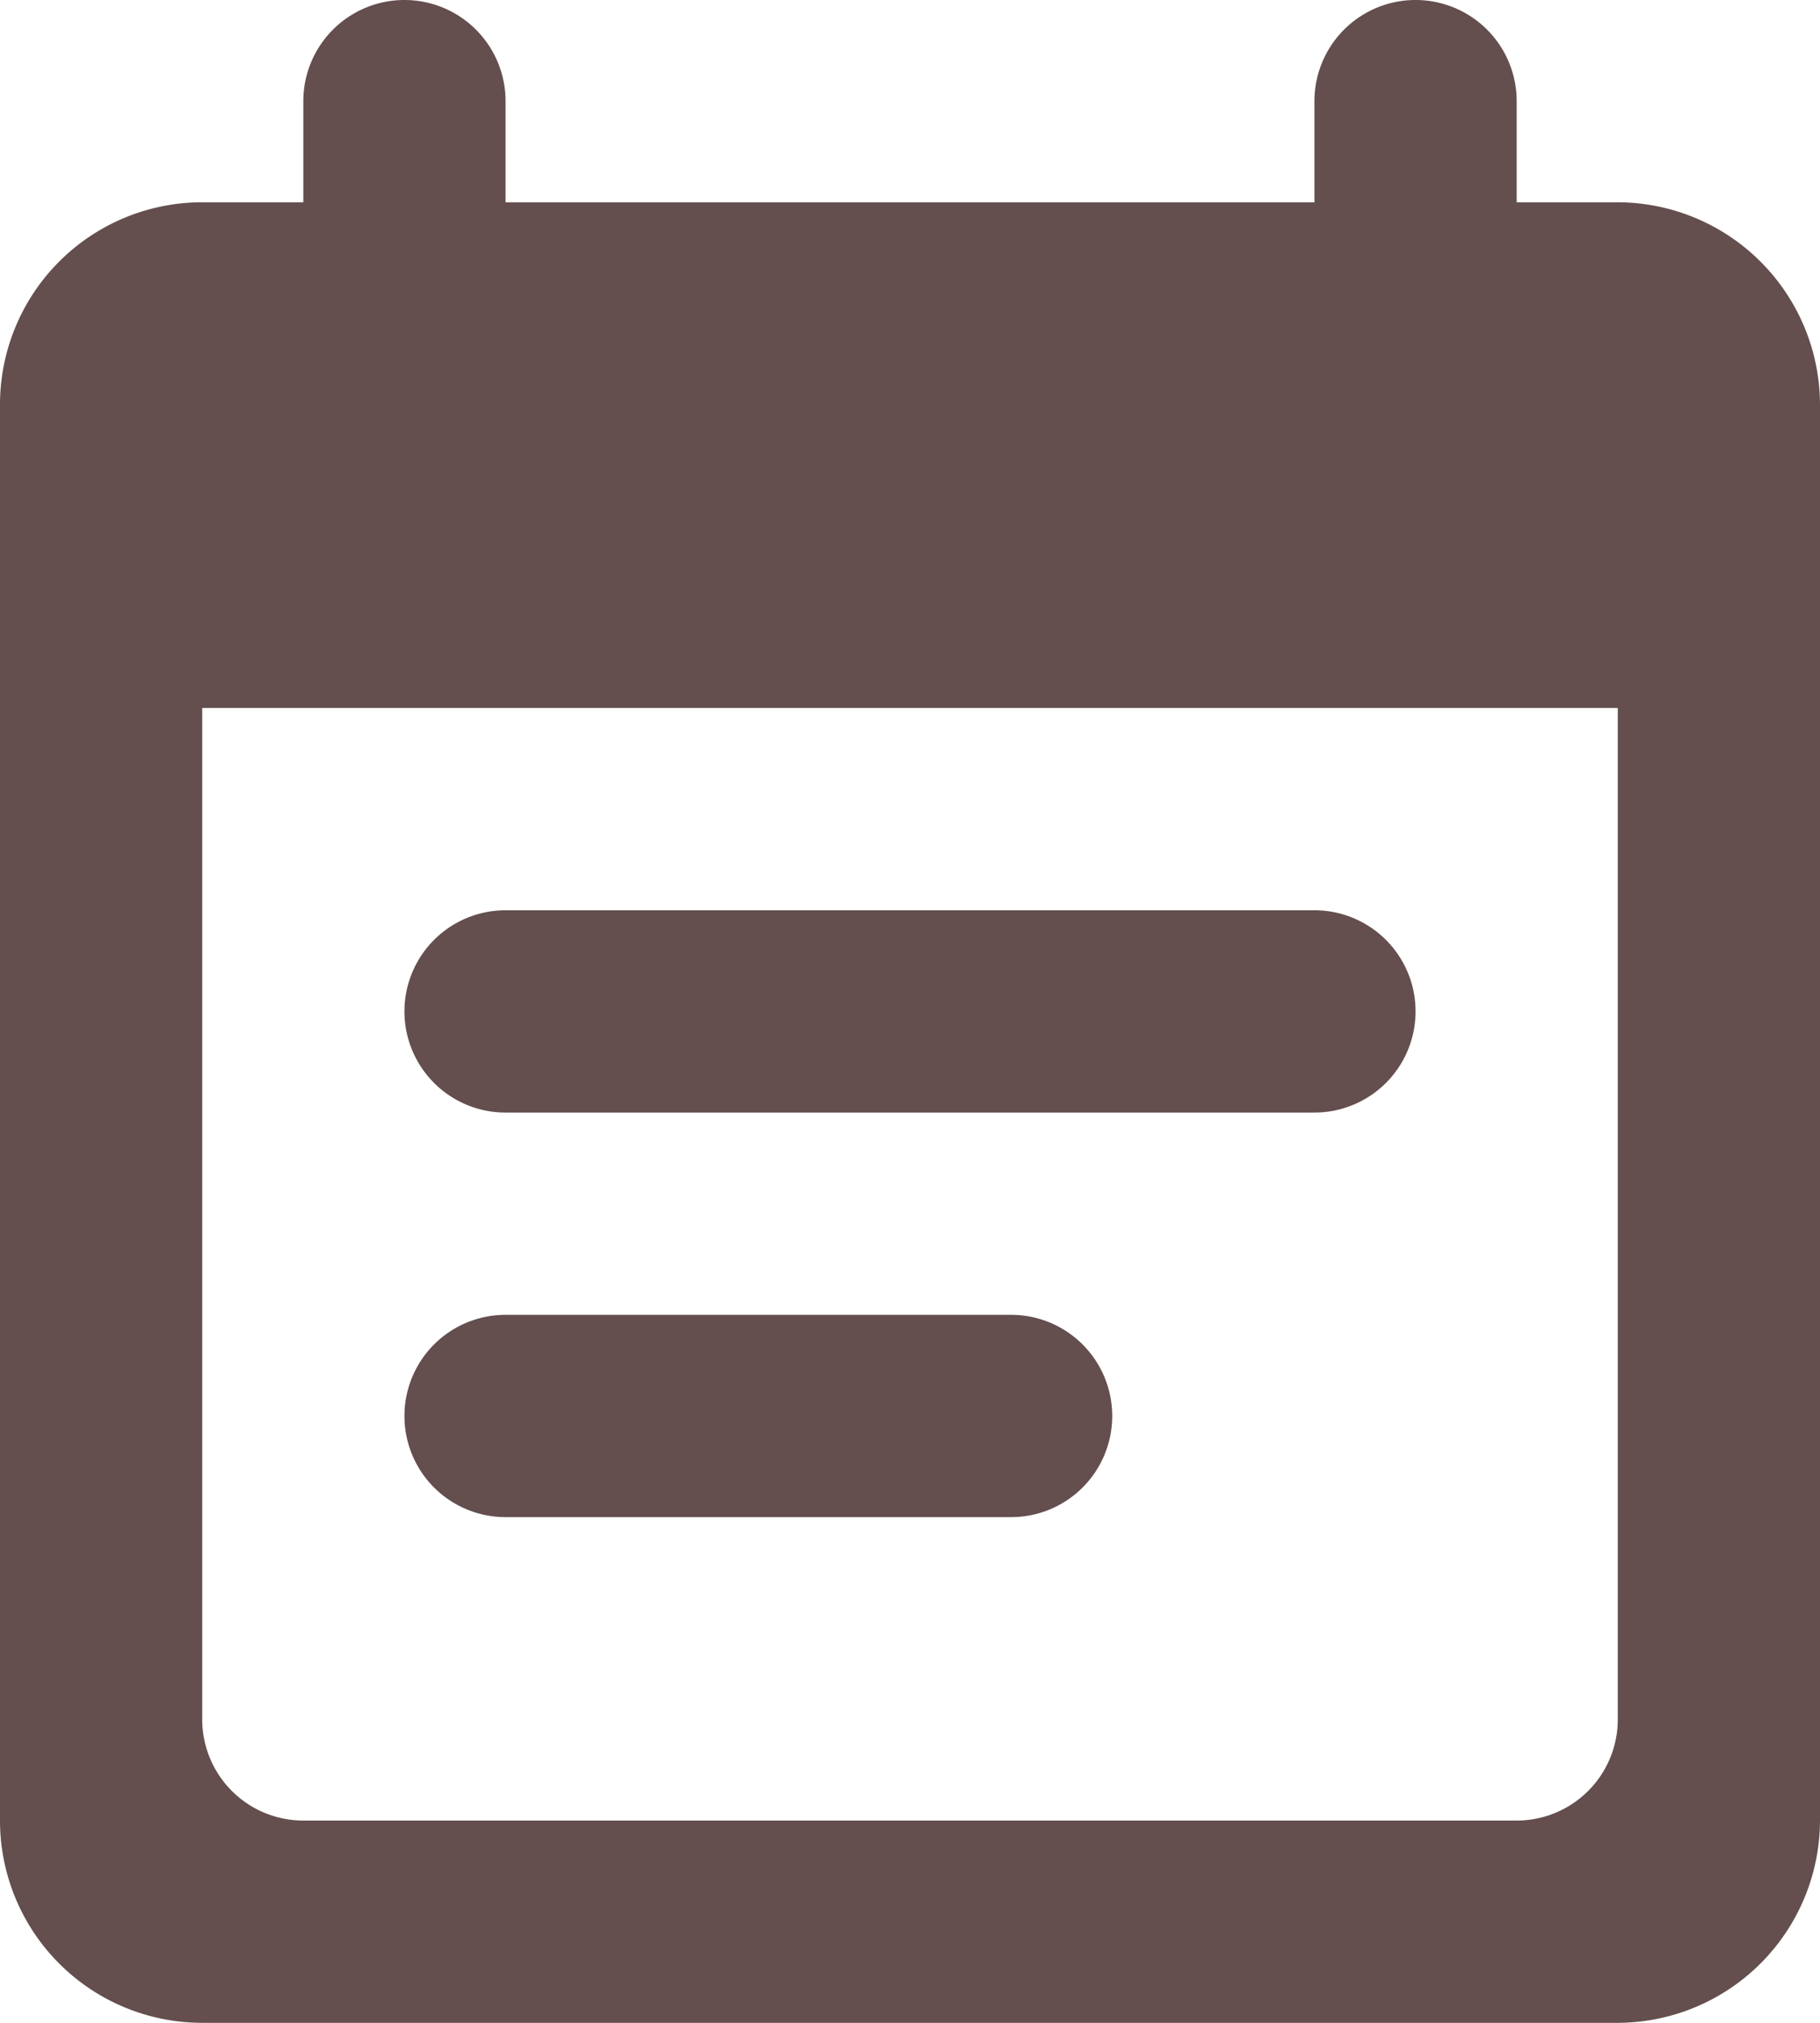
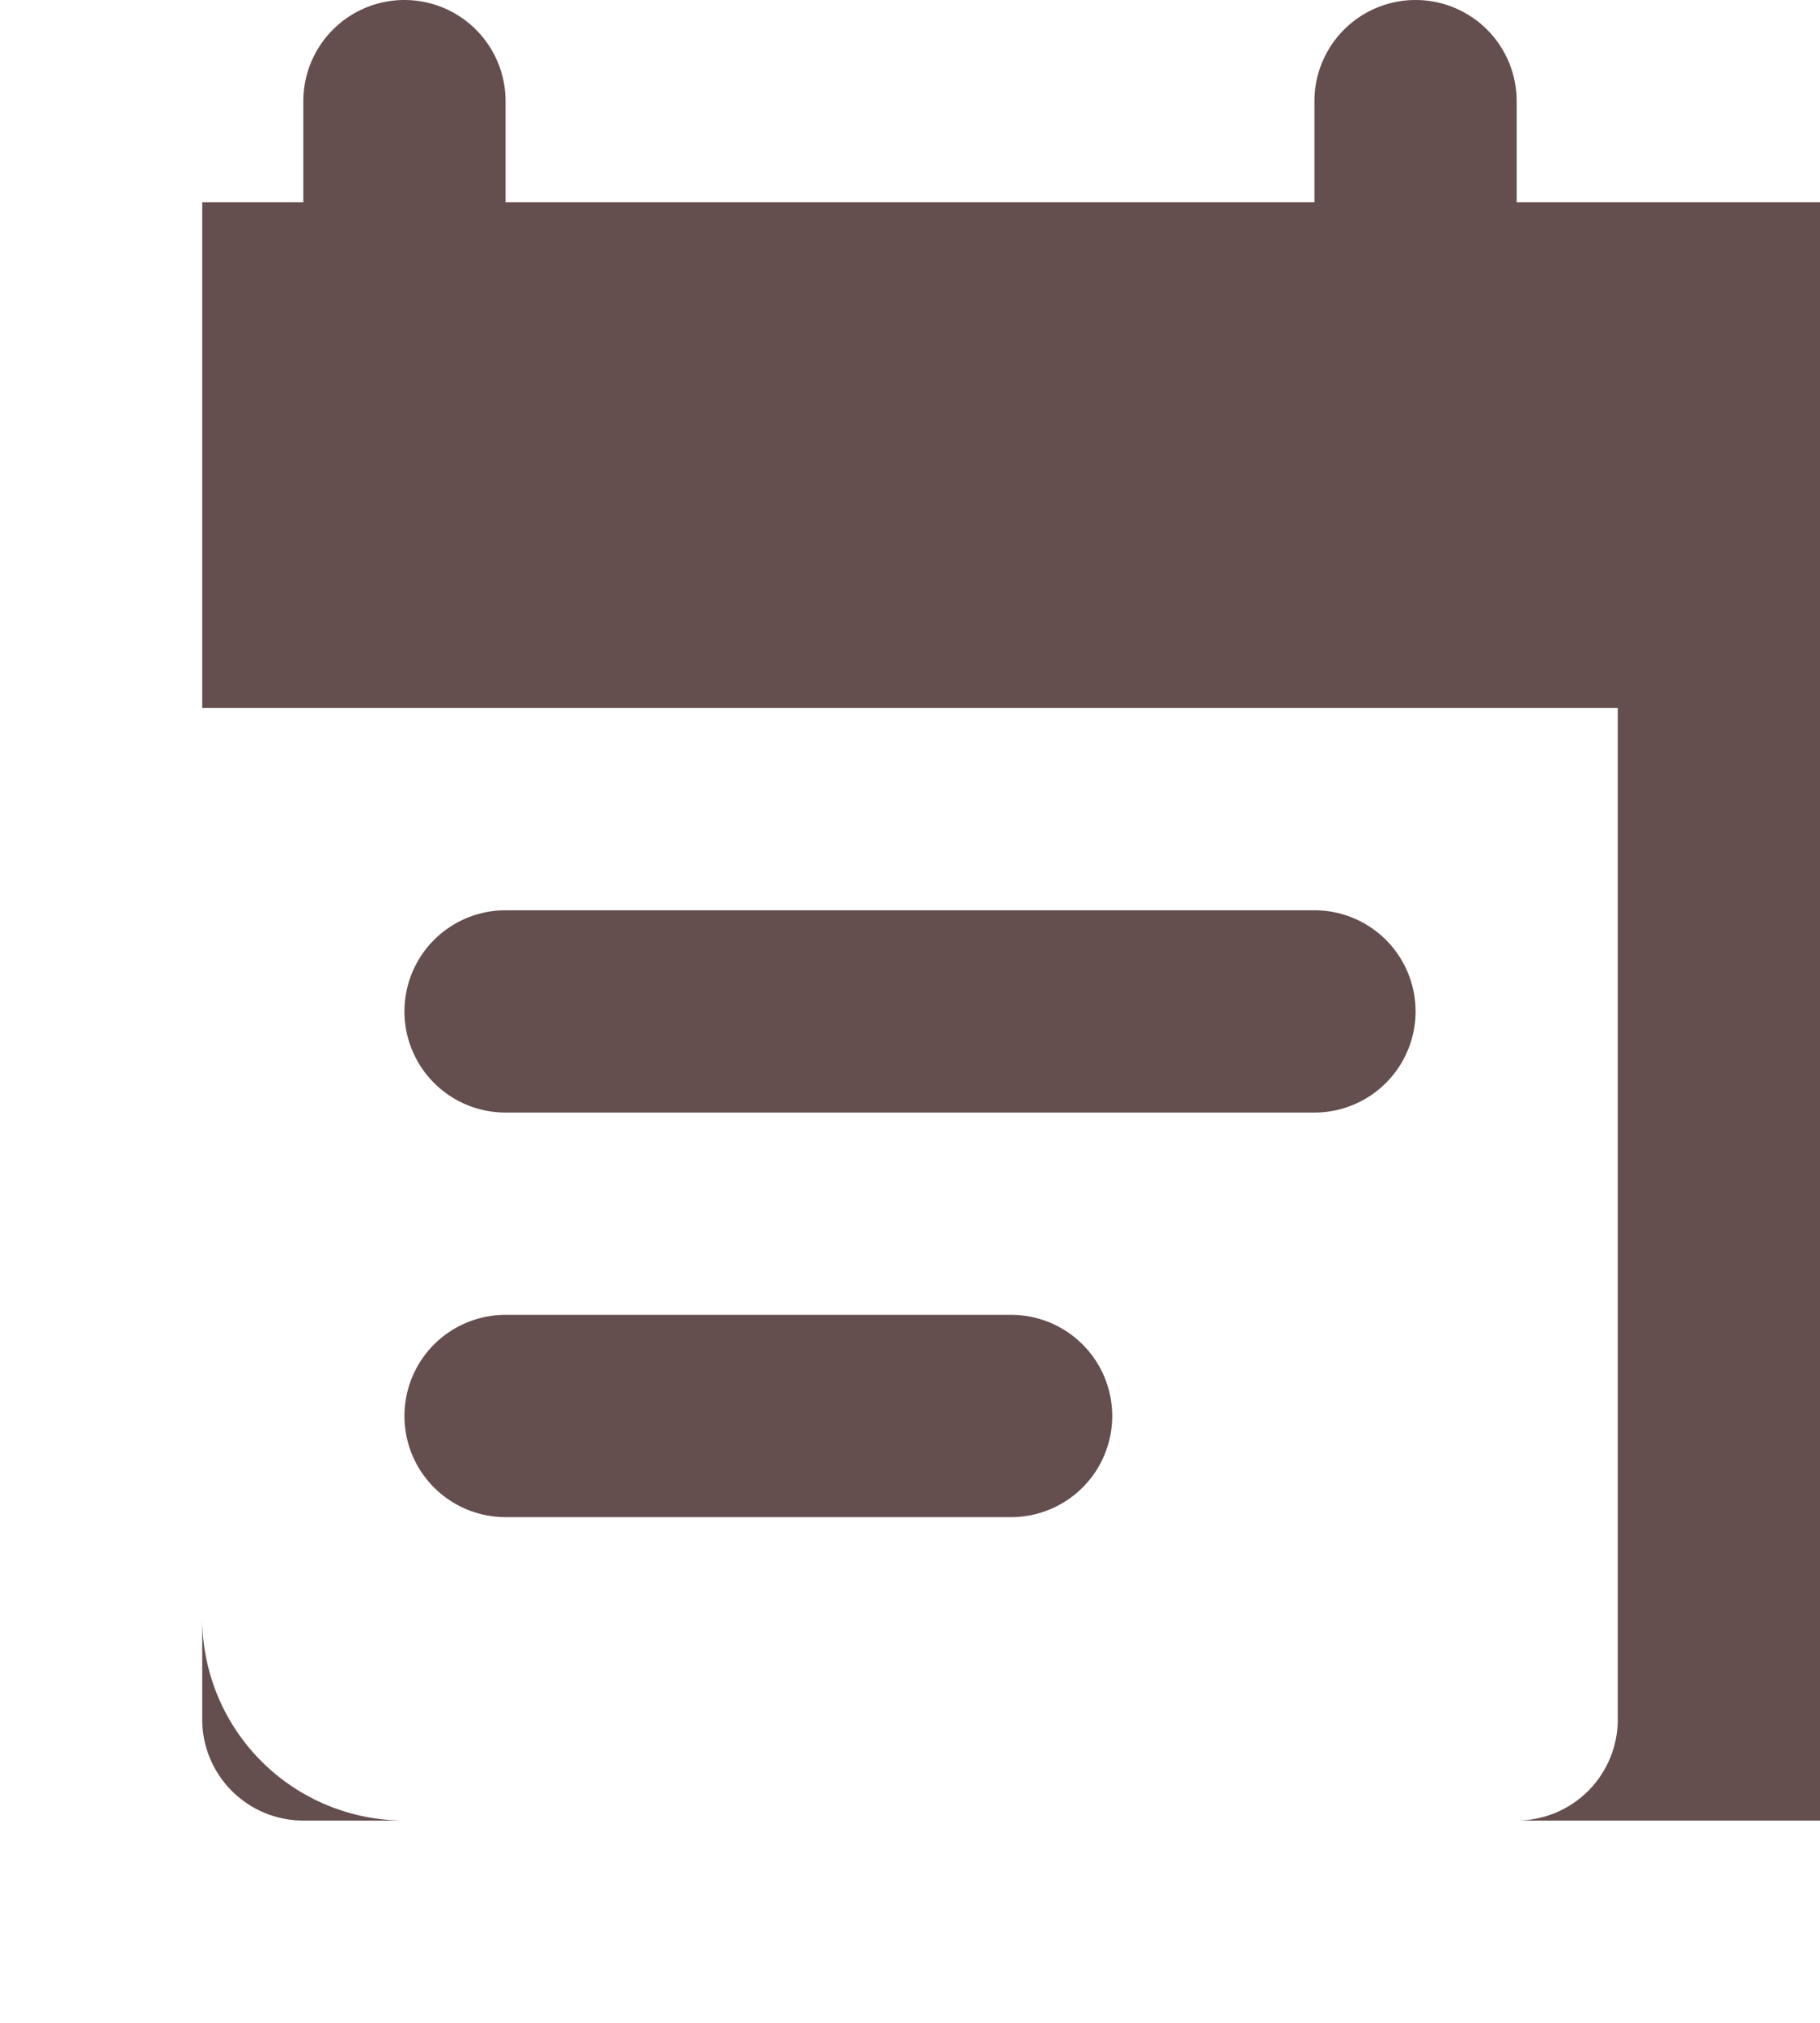
<svg xmlns="http://www.w3.org/2000/svg" width="18" height="20">
-   <path data-name="パス 107" d="M13 9H5a1 1 0 000 2h8a1 1 0 000-2zm3-7h-1V1a1 1 0 00-2 0v1H5V1a1 1 0 00-2 0v1H2a2 2 0 00-2 2v14a2 2 0 002 2h14a2.006 2.006 0 002-2V4a2.006 2.006 0 00-2-2zm-1 16H3a1 1 0 01-1-1V7h14v10a1 1 0 01-1 1zm-5-5H5a1 1 0 000 2h5a1 1 0 000-2z" fill="#644e4e" />
+   <path data-name="パス 107" d="M13 9H5a1 1 0 000 2h8a1 1 0 000-2zm3-7h-1V1a1 1 0 00-2 0v1H5V1a1 1 0 00-2 0v1H2v14a2 2 0 002 2h14a2.006 2.006 0 002-2V4a2.006 2.006 0 00-2-2zm-1 16H3a1 1 0 01-1-1V7h14v10a1 1 0 01-1 1zm-5-5H5a1 1 0 000 2h5a1 1 0 000-2z" fill="#644e4e" />
</svg>